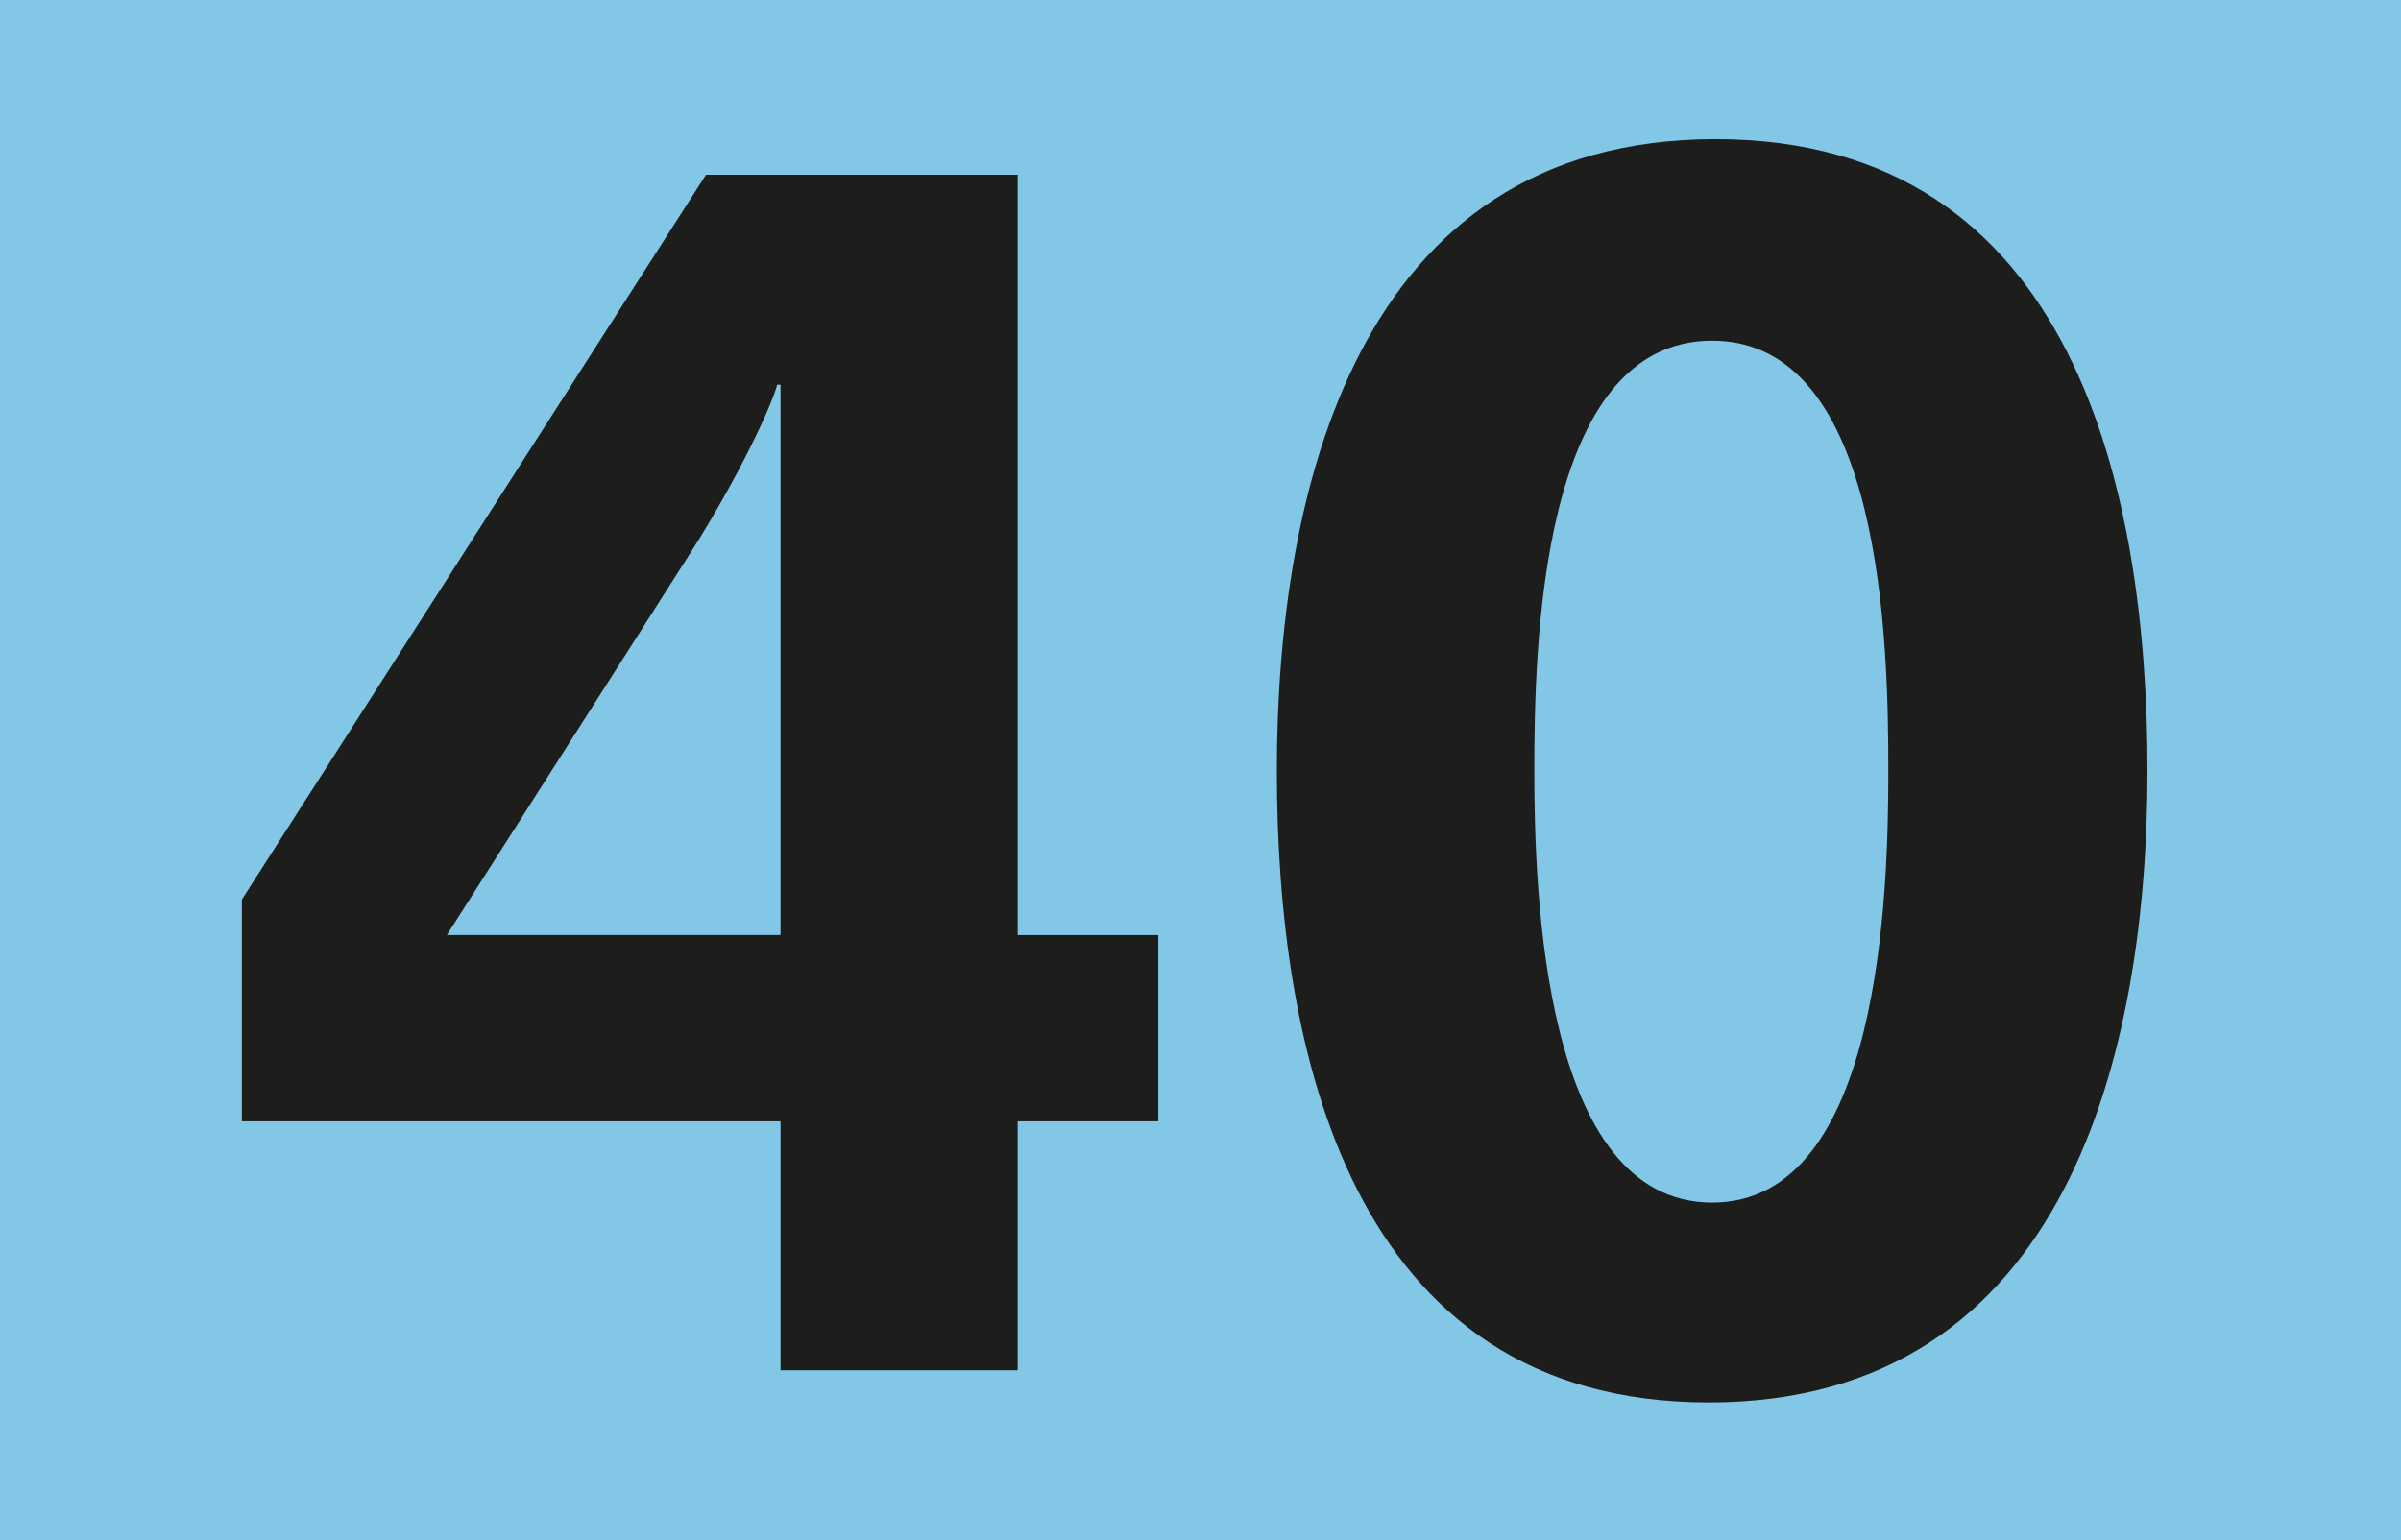
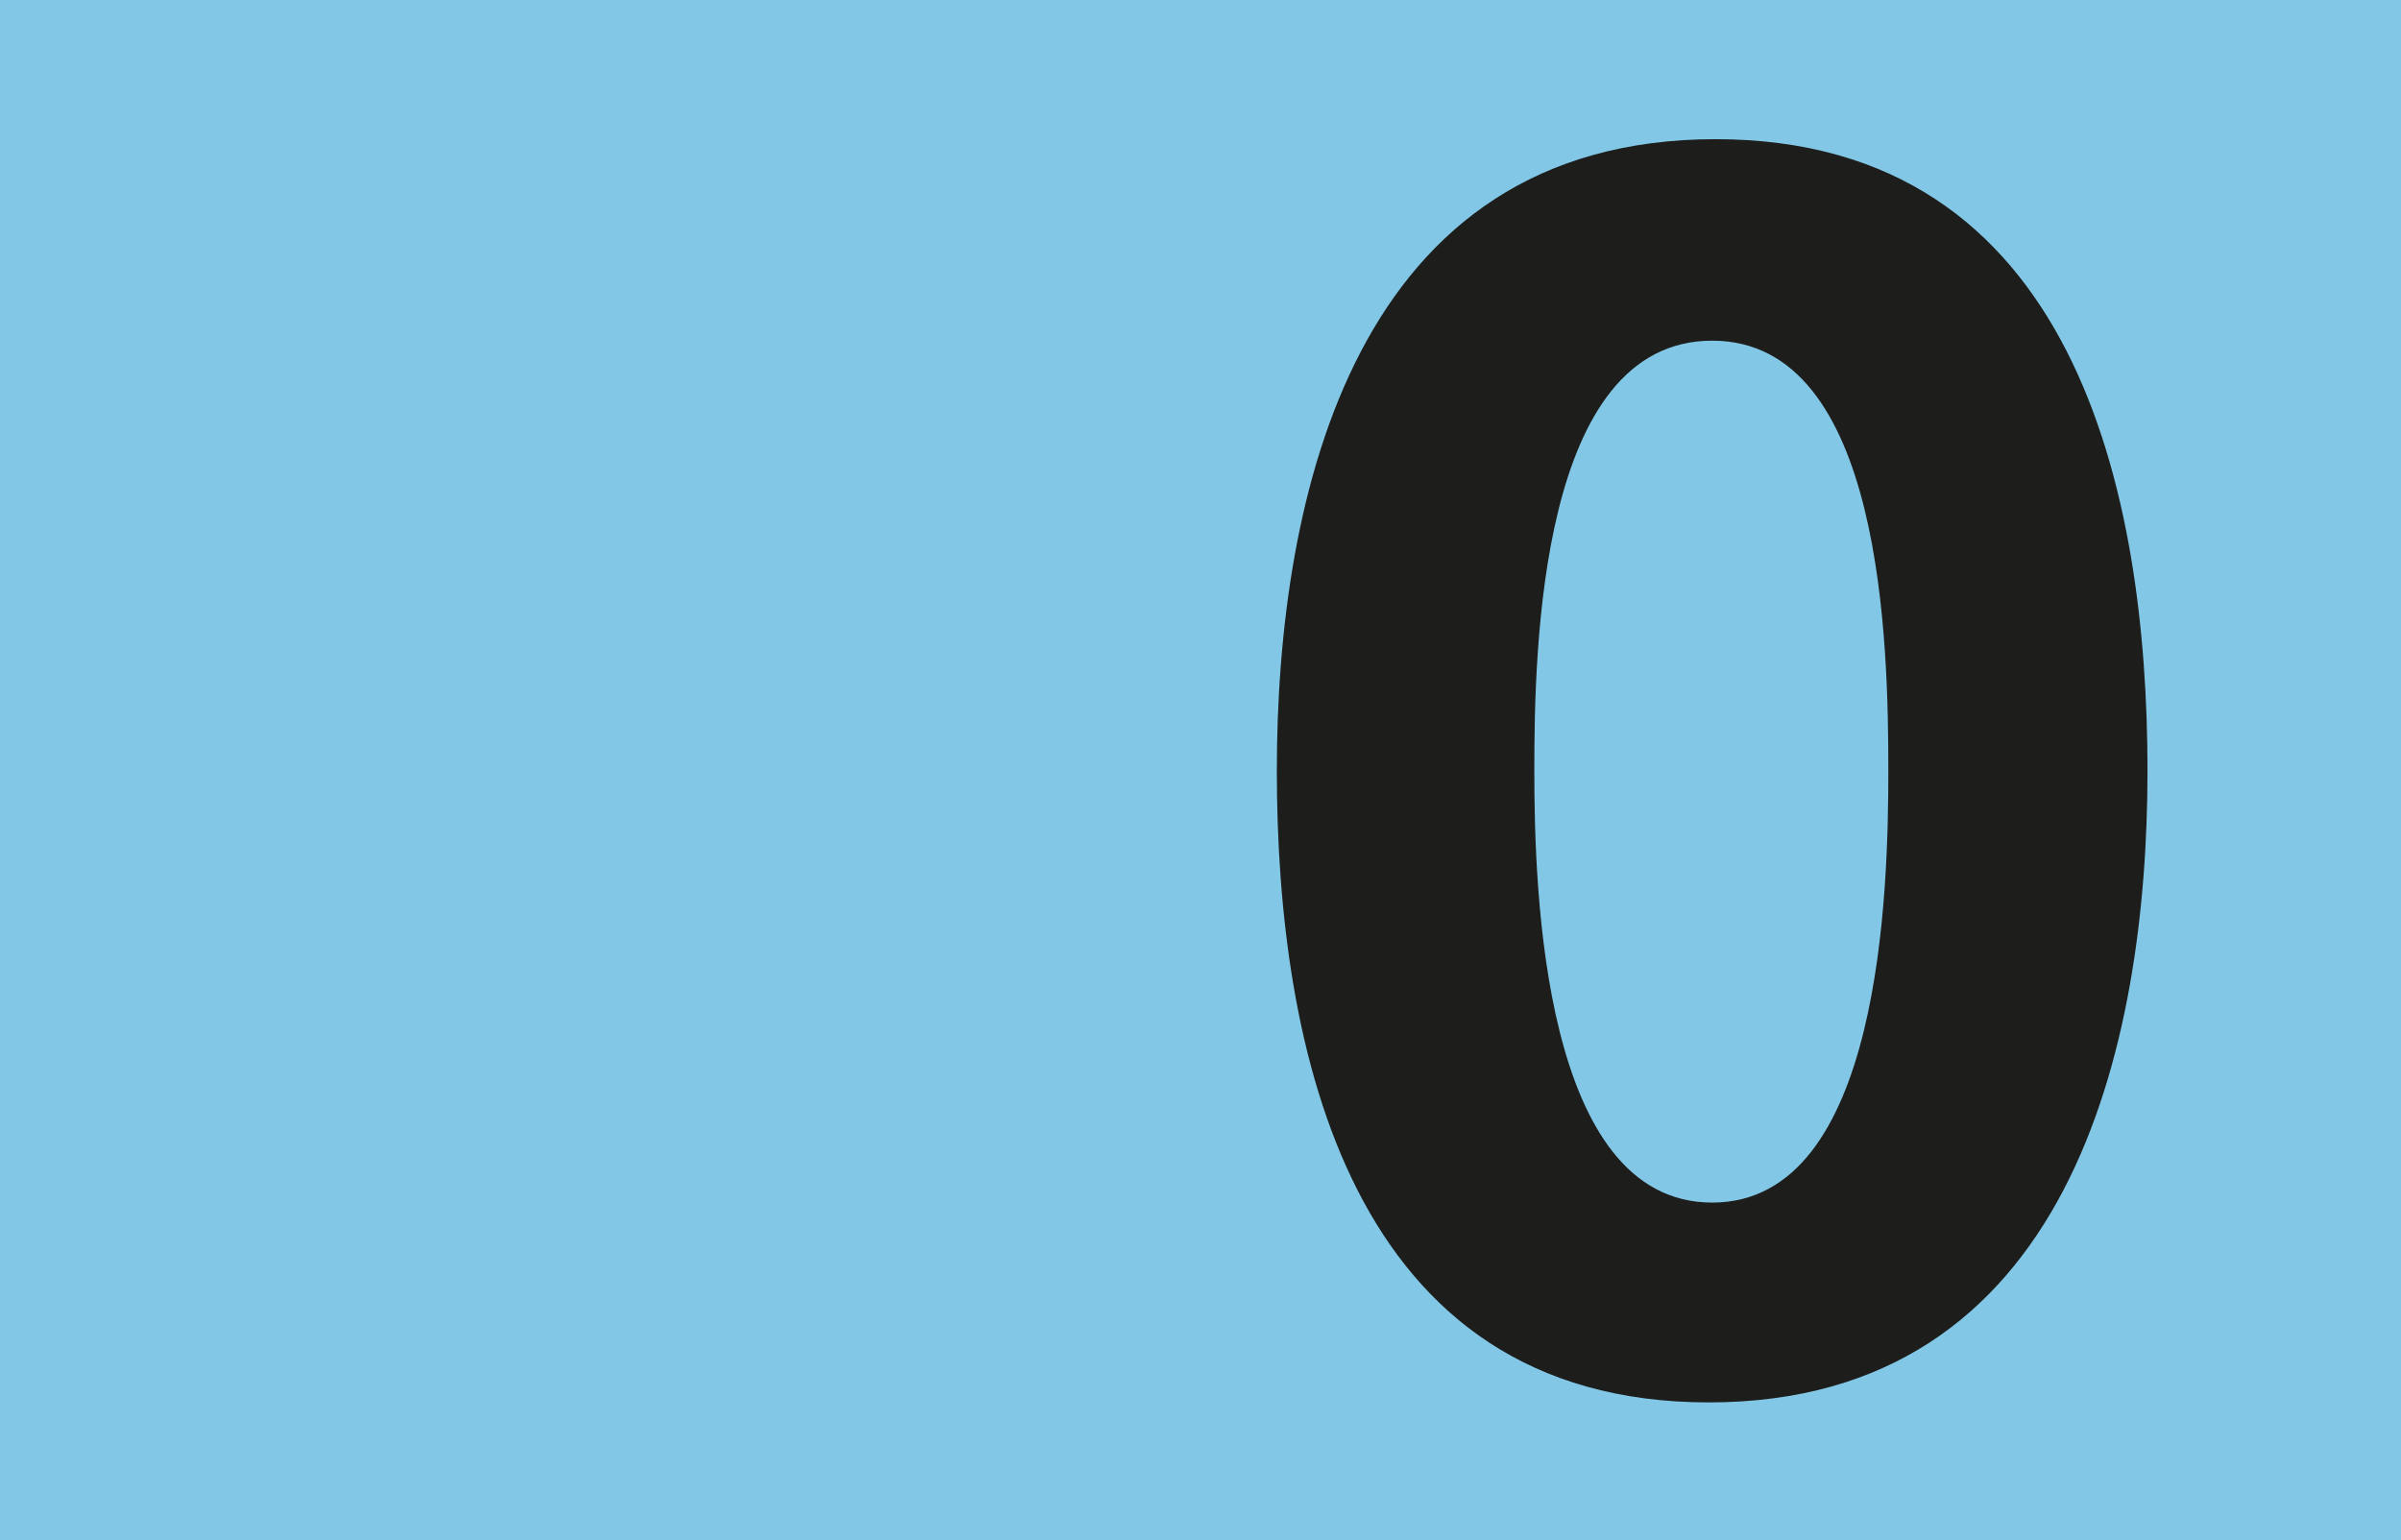
<svg xmlns="http://www.w3.org/2000/svg" version="1.2" baseProfile="tiny" id="Calque_1" x="0px" y="0px" viewBox="0 0 120 77" overflow="scroll" xml:space="preserve">
  <g>
    <rect fill-rule="evenodd" fill="#82C8E6" width="120" height="77" />
  </g>
  <g>
    <g>
-       <path fill="#1D1D1B" d="M50.863,56.06v12.445H39.011V56.06H12.089V44.97L35.286,8.736 h15.577v38.012h7.027v9.313H50.863z M39.011,19.233h-0.169 c-0.254,1.016-1.947,4.656-4.318,8.381L22.333,46.747h16.678V19.233z" />
      <path fill="#1D1D1B" d="M85.403,70.113c-18.032,0-21.588-17.778-21.588-31.578 S67.71,6.958,85.742,6.958c18.032,0,21.588,17.778,21.588,31.578 S103.436,70.113,85.403,70.113z M85.573,17.032c-8.635,0-8.889,15.408-8.889,21.503 c0,6.011,0.423,21.588,8.889,21.588s8.804-15.662,8.804-21.588 C94.377,32.271,94.123,17.032,85.573,17.032z" />
    </g>
  </g>
  <g> </g>
</svg>